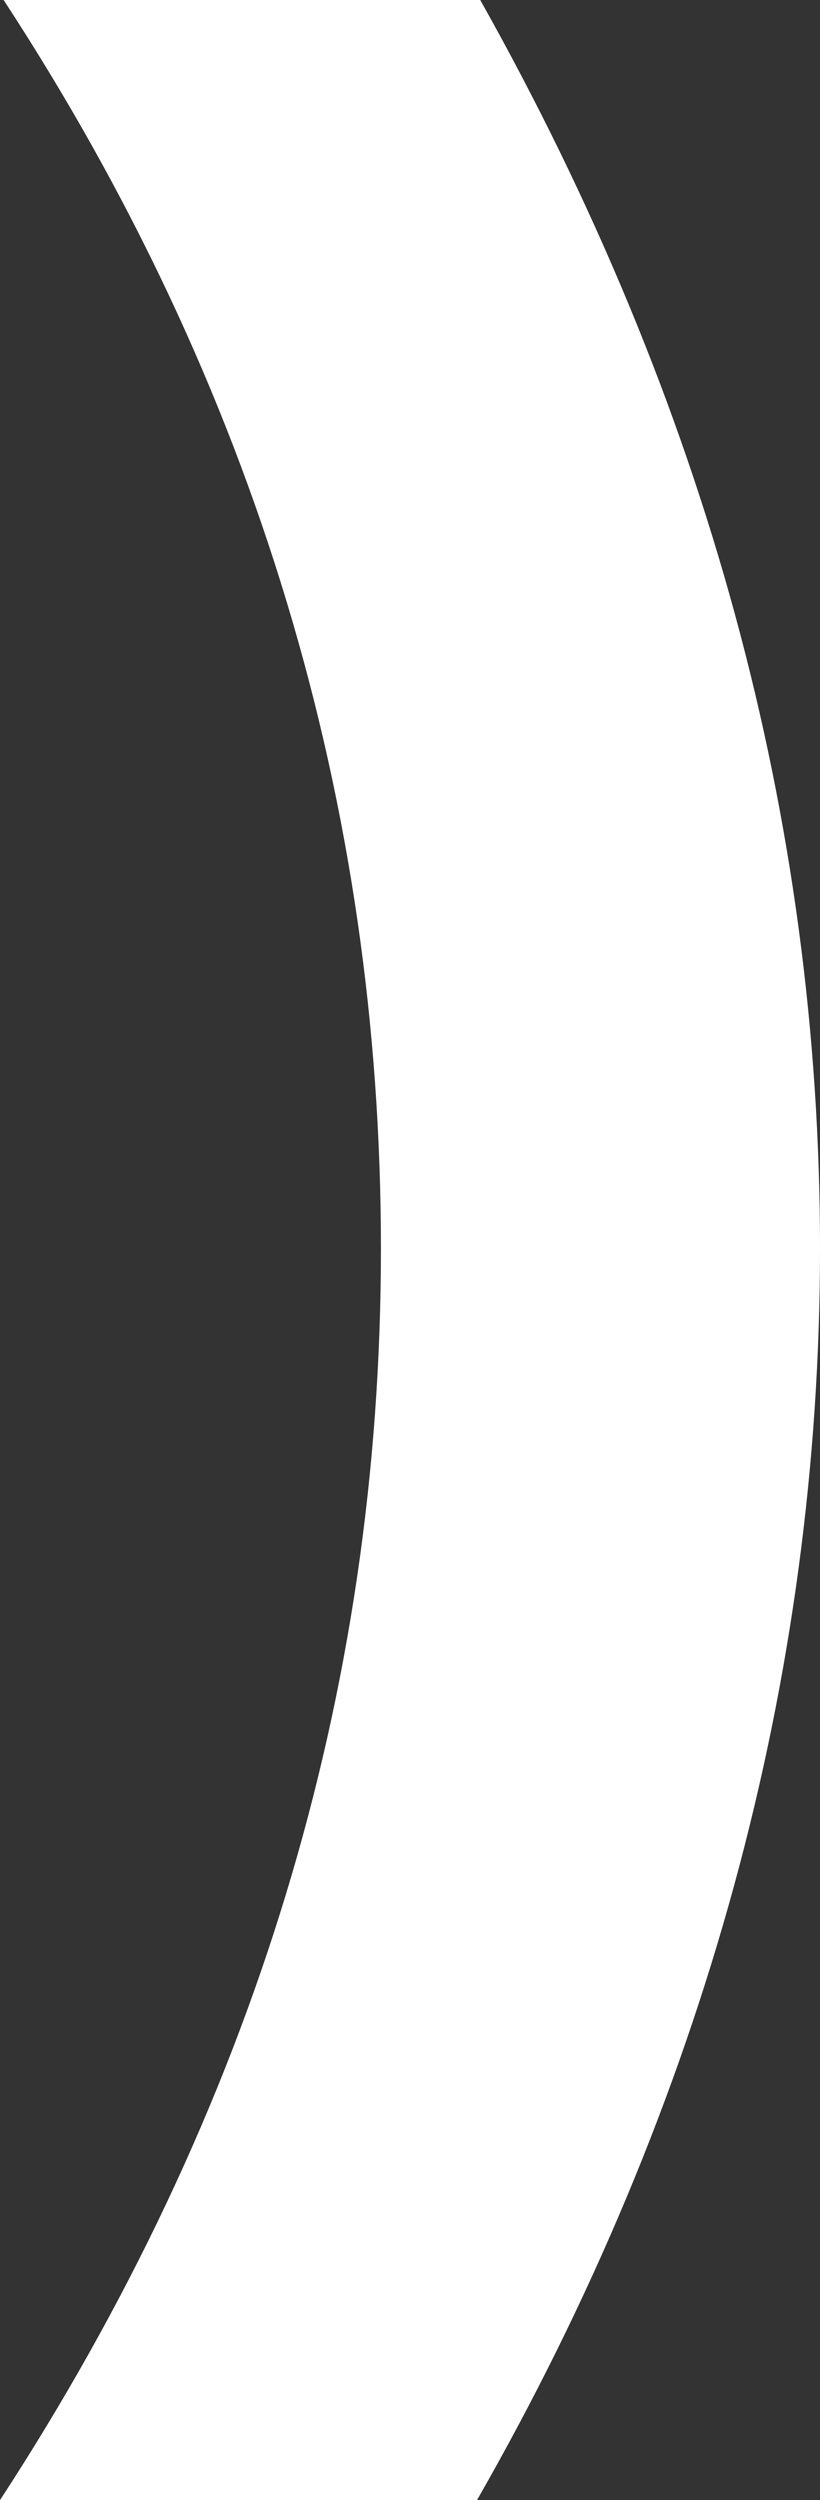
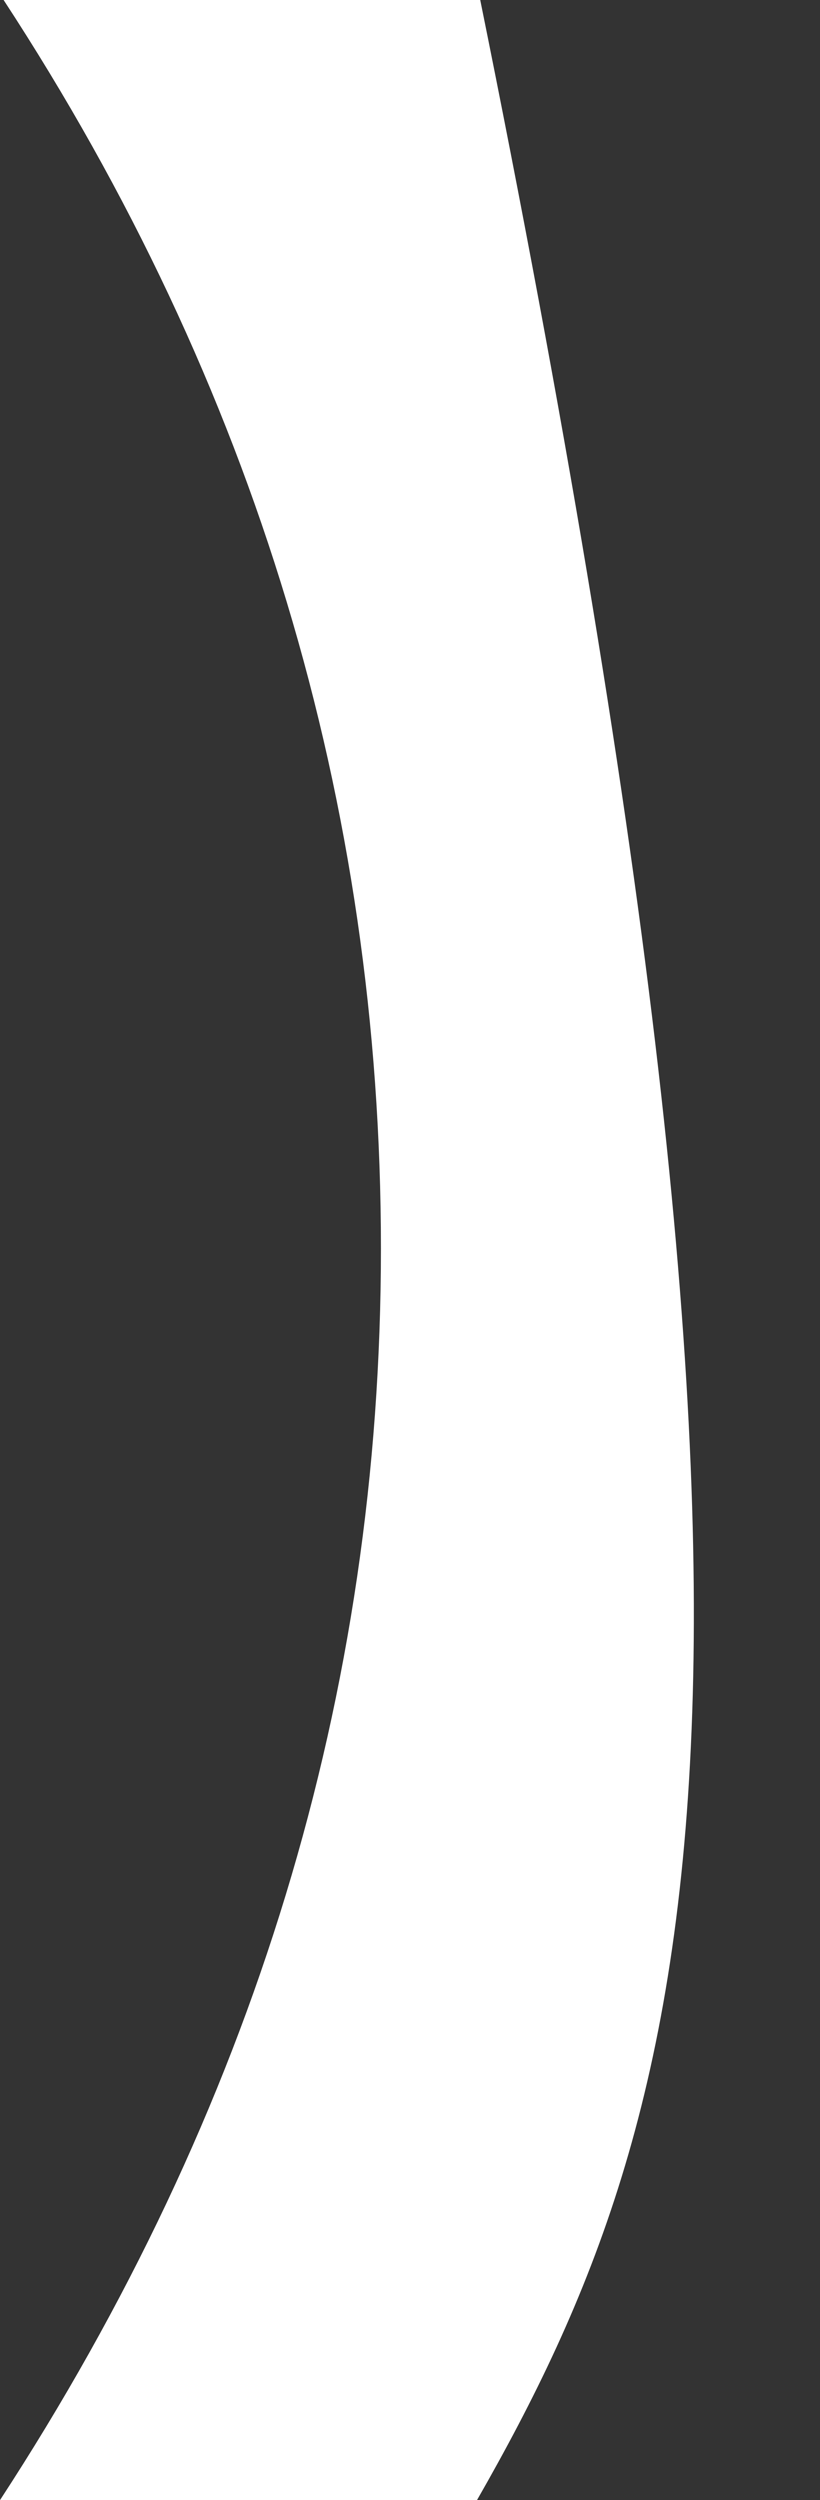
<svg xmlns="http://www.w3.org/2000/svg" width="65" height="198" viewBox="0 0 65 198" fill="none">
  <rect x="0" y="0" width="65" height="198" fill="#333333" stroke="none" />
-   <path d="M0 198C20.121 167.169 30.196 134.116 30.196 98.869C30.196 63.622 20.236 30.492 0.286 0H38.067C56.013 31.929 65 64.903 65 98.869C65 132.836 55.898 166.437 37.809 198H0Z" fill="white" />
+   <path d="M0 198C20.121 167.169 30.196 134.116 30.196 98.869C30.196 63.622 20.236 30.492 0.286 0H38.067C65 132.836 55.898 166.437 37.809 198H0Z" fill="white" />
</svg>